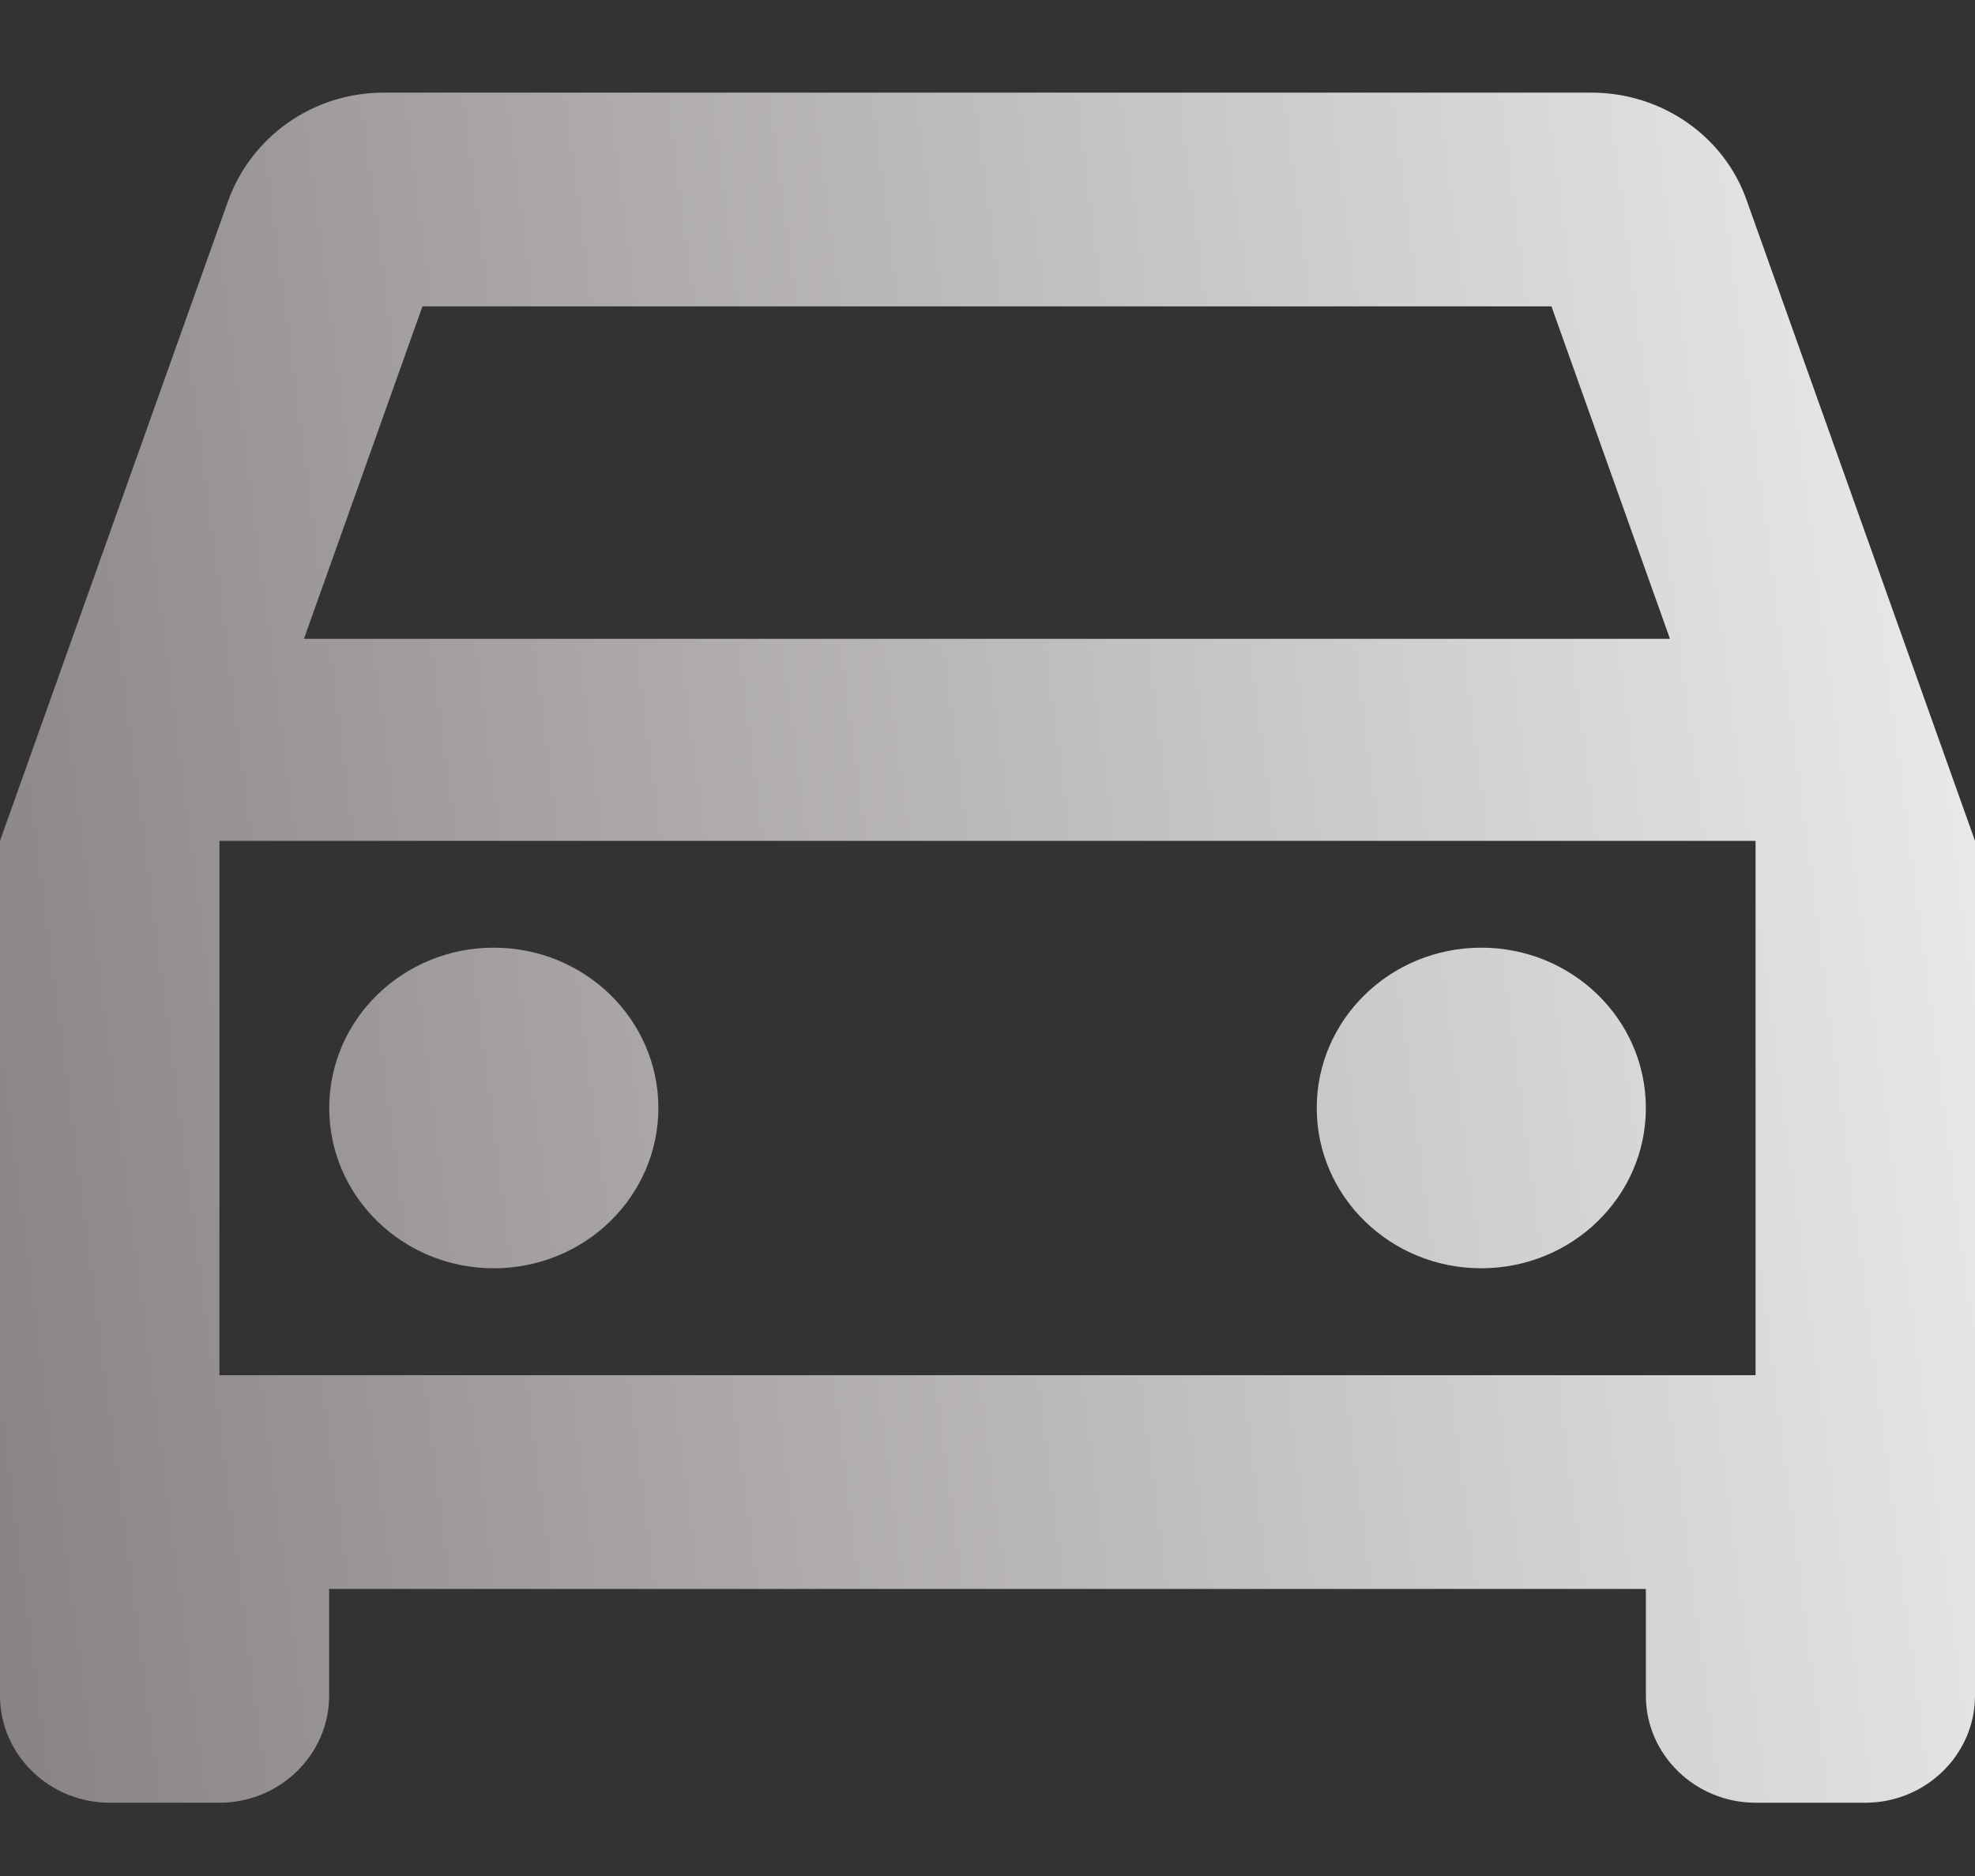
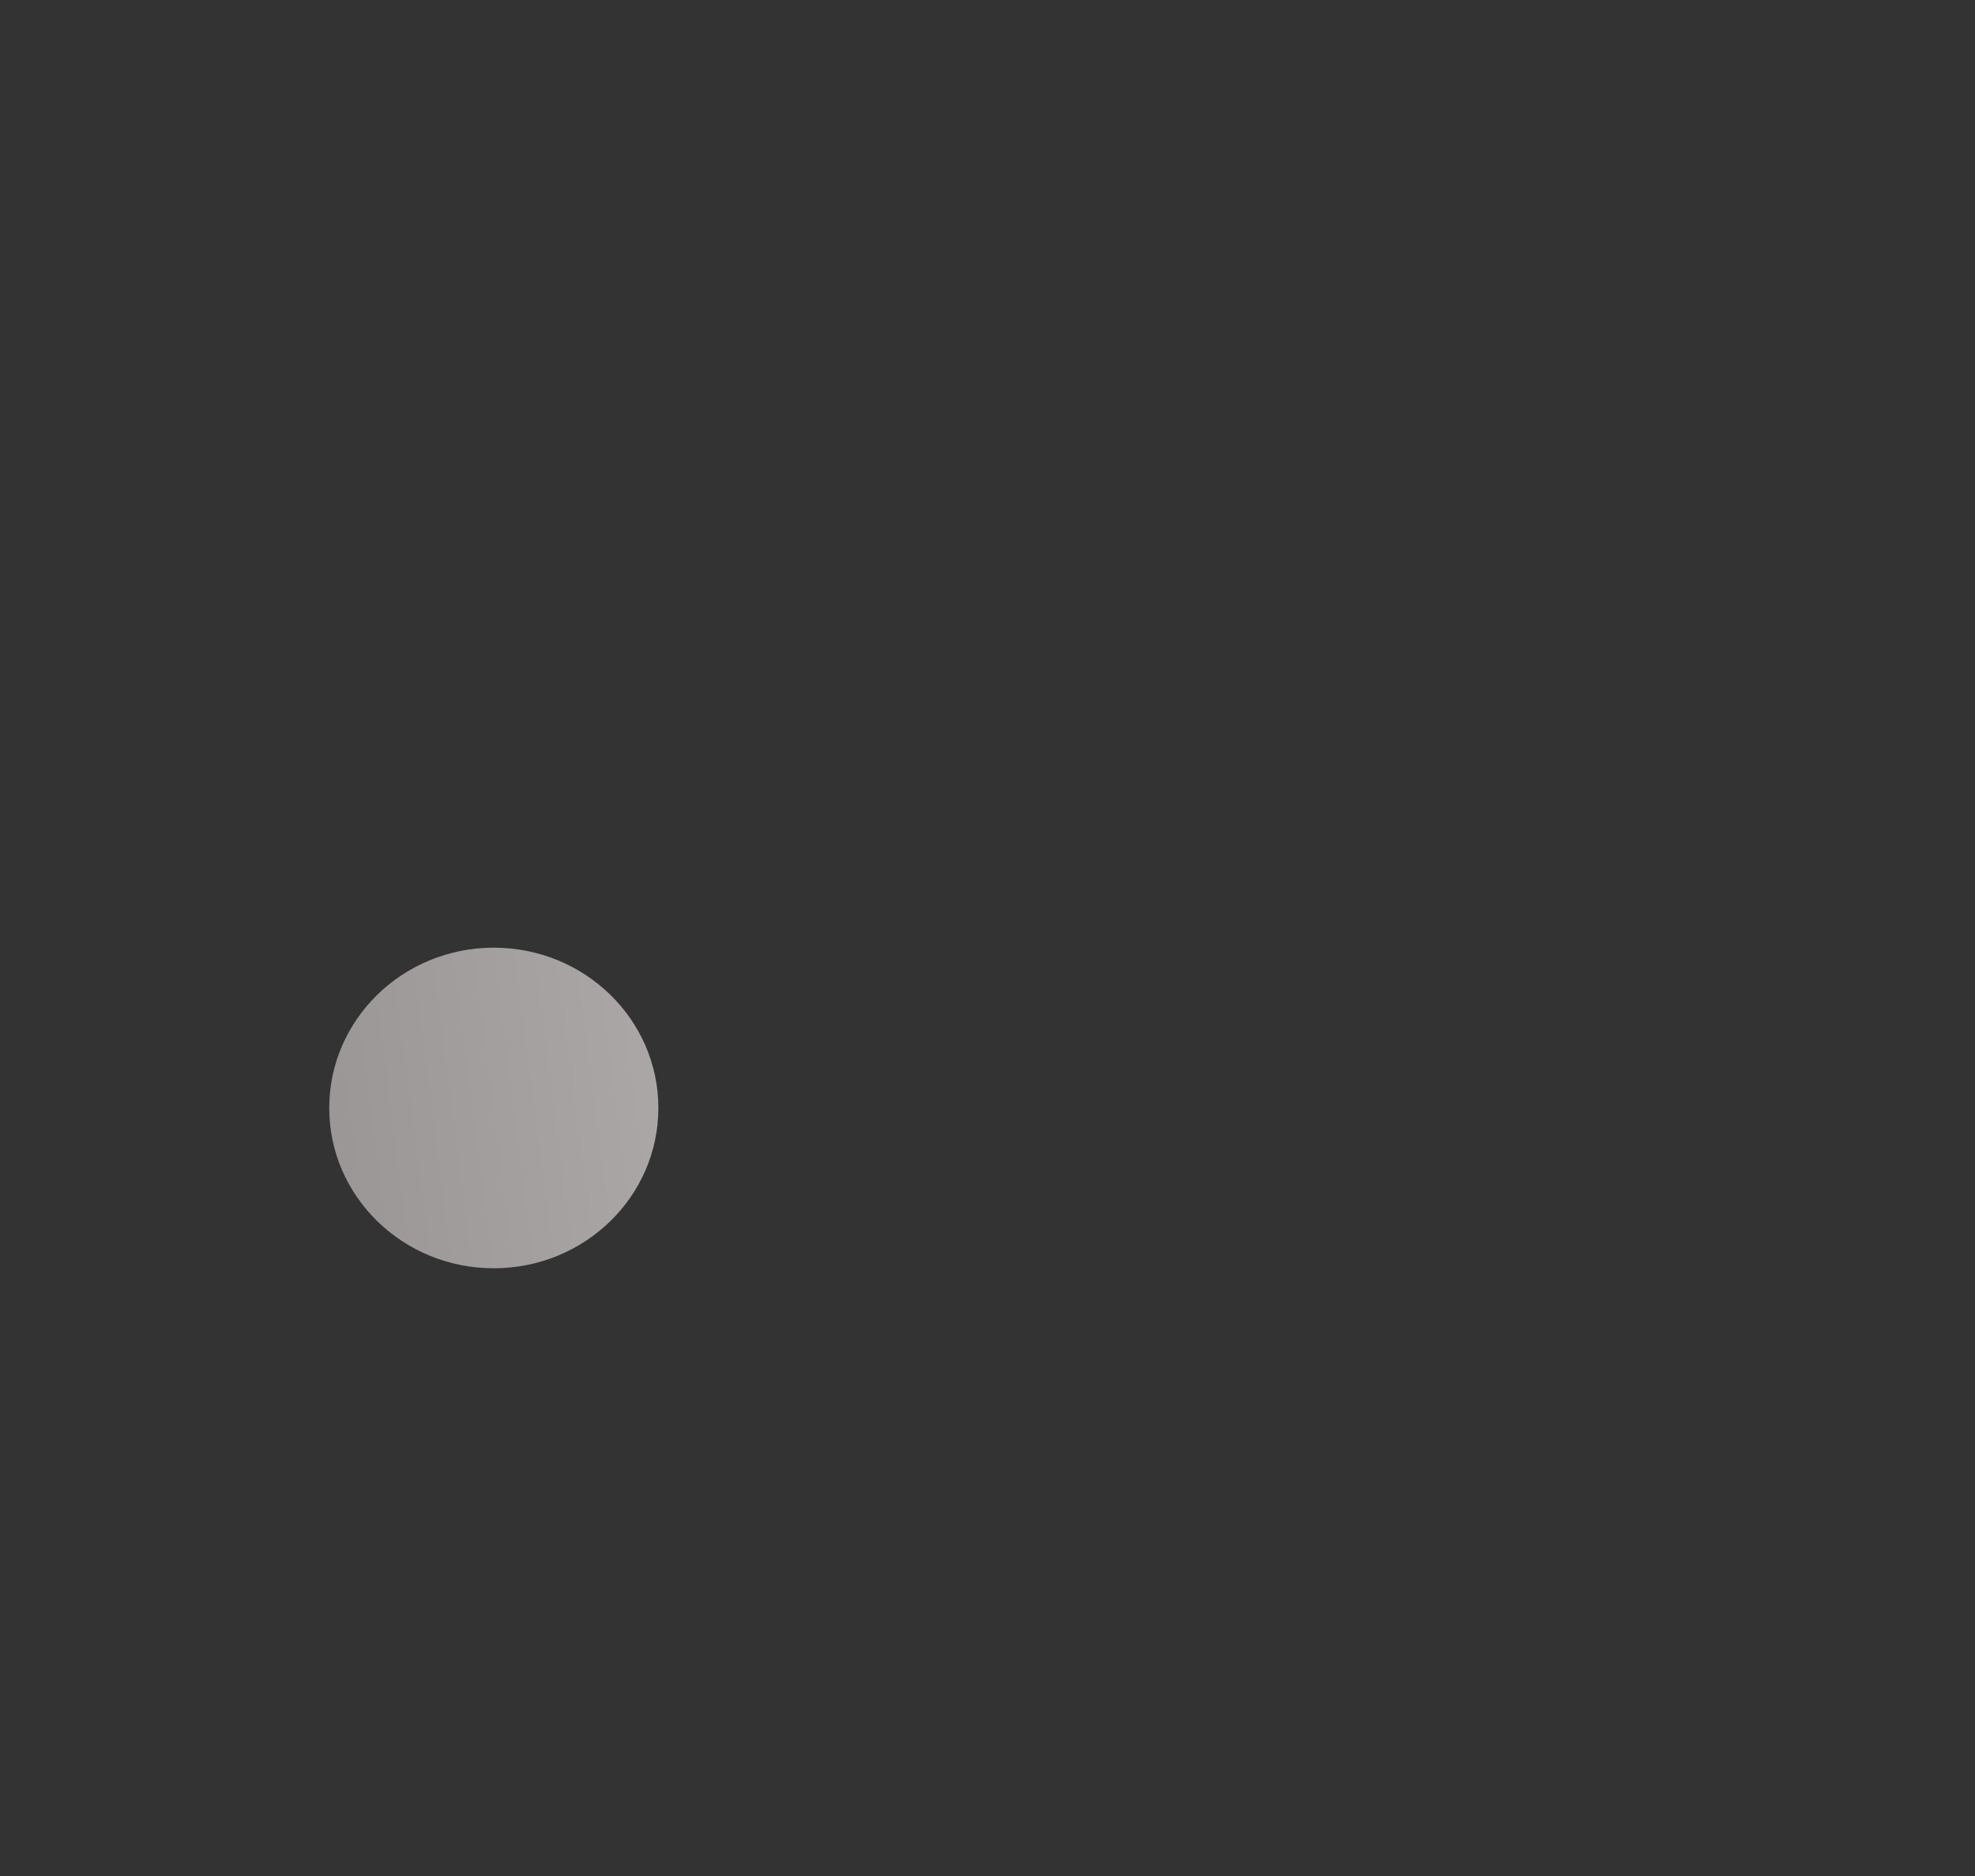
<svg xmlns="http://www.w3.org/2000/svg" width="20" height="19" viewBox="0 0 20 19" fill="none">
  <rect x="0" y="0" width="20" height="19" fill="#333333" stroke="none" />
-   <path d="M17.689 2.032C17.467 1.393 16.844 0.938 16.111 0.938H3.889C3.156 0.938 2.544 1.393 2.311 2.032L0 8.516V17.175C0 17.771 0.5 18.258 1.111 18.258H2.222C2.833 18.258 3.333 17.771 3.333 17.175V16.093H16.667V17.175C16.667 17.771 17.167 18.258 17.778 18.258H18.889C19.5 18.258 20 17.771 20 17.175V8.516L17.689 2.032ZM4.278 3.103H15.711L16.911 6.47H3.078L4.278 3.103ZM17.778 13.928H2.222V8.516H17.778V13.928Z" fill="url(#paint0_linear_4003_153)" />
  <path d="M5 12.845C5.921 12.845 6.667 12.118 6.667 11.222C6.667 10.325 5.921 9.598 5 9.598C4.08 9.598 3.334 10.325 3.334 11.222C3.334 12.118 4.08 12.845 5 12.845Z" fill="url(#paint1_linear_4003_153)" />
-   <path d="M15 12.845C15.921 12.845 16.667 12.118 16.667 11.222C16.667 10.325 15.921 9.598 15 9.598C14.08 9.598 13.334 10.325 13.334 11.222C13.334 12.118 14.08 12.845 15 12.845Z" fill="url(#paint2_linear_4003_153)" />
  <defs>
    <linearGradient id="paint0_linear_4003_153" x1="-1.49012e-07" y1="18.258" x2="21.802" y2="15.44" gradientUnits="userSpaceOnUse">
      <stop stop-color="#888282" />
      <stop offset="1" stop-color="#EDEDED" />
    </linearGradient>
    <linearGradient id="paint1_linear_4003_153" x1="-1.49012e-07" y1="18.258" x2="21.802" y2="15.44" gradientUnits="userSpaceOnUse">
      <stop stop-color="#888282" />
      <stop offset="1" stop-color="#EDEDED" />
    </linearGradient>
    <linearGradient id="paint2_linear_4003_153" x1="-1.49012e-07" y1="18.258" x2="21.802" y2="15.44" gradientUnits="userSpaceOnUse">
      <stop stop-color="#888282" />
      <stop offset="1" stop-color="#EDEDED" />
    </linearGradient>
  </defs>
</svg>